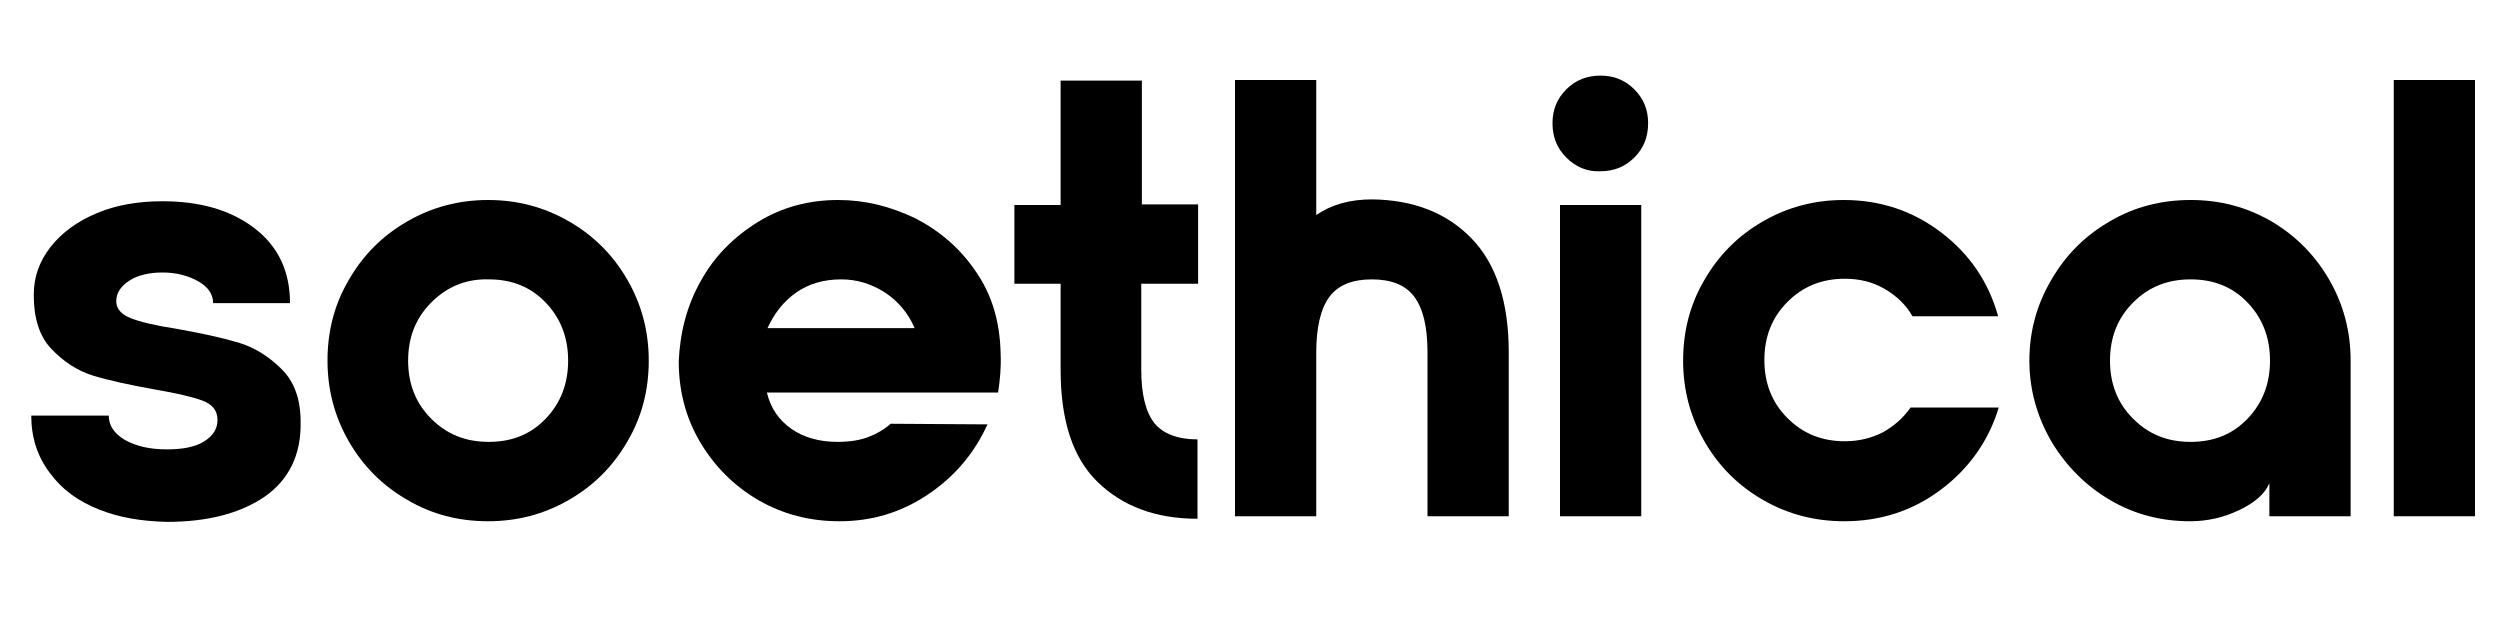
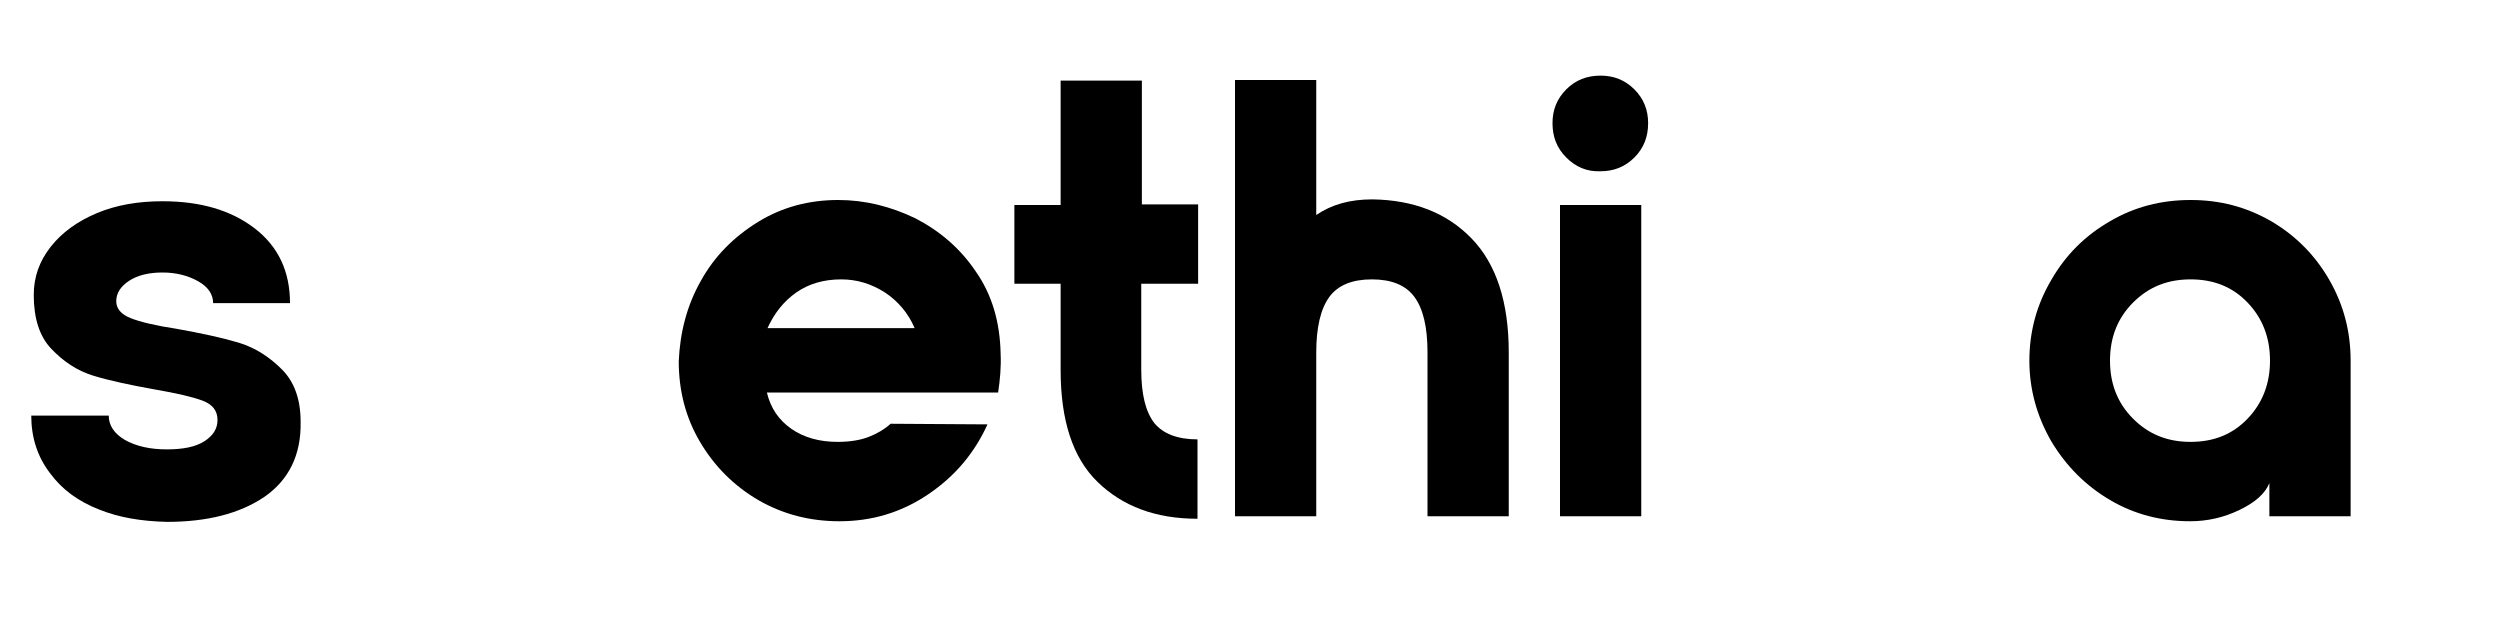
<svg xmlns="http://www.w3.org/2000/svg" xml:space="preserve" style="enable-background:new 0 0 400 100;" viewBox="0 0 400 100" y="0px" x="0px" id="Layer_1" version="1.1">
  <g>
    <path d="M15.8,81.5c-3.3-1.3-5.9-3.2-7.8-5.8C6,73.1,5,70,5,66.5h12.4c0,1.6,0.9,2.9,2.6,3.9c1.8,1,4,1.5,6.7,1.5   c2.6,0,4.6-0.4,6-1.3c1.4-0.9,2.1-2,2.1-3.4c0-1.5-0.8-2.5-2.4-3.1c-1.6-0.6-4.2-1.2-7.7-1.8c-3.9-0.7-7.2-1.4-9.8-2.2   c-2.6-0.8-4.8-2.3-6.7-4.3c-1.9-2-2.8-4.9-2.8-8.6c0-2.9,0.9-5.4,2.7-7.7c1.8-2.3,4.3-4.1,7.4-5.4c3.1-1.3,6.6-1.9,10.5-1.9   c6,0,10.9,1.4,14.7,4.3c3.8,2.9,5.7,6.9,5.7,12H34.1c0-1.4-0.8-2.6-2.4-3.5c-1.6-0.9-3.5-1.4-5.7-1.4c-2.1,0-3.9,0.4-5.3,1.3   c-1.4,0.9-2.1,2-2.1,3.3c0,1.2,0.8,2.1,2.3,2.7c1.5,0.6,4,1.2,7.3,1.7c3.9,0.7,7.2,1.4,9.9,2.2c2.7,0.8,5,2.3,7,4.3   c2,2,3,4.8,3,8.4c0.1,5.3-1.9,9.3-5.8,12c-4,2.7-9.2,4-15.6,4C22.6,83.4,19,82.8,15.8,81.5z" />
-     <path d="M91,35.4c4,2.3,7.1,5.4,9.4,9.4c2.3,4,3.4,8.3,3.4,12.9c0,4.7-1.1,9-3.4,12.9c-2.3,4-5.4,7.1-9.4,9.4   c-4,2.3-8.3,3.4-12.9,3.4c-4.7,0-9-1.1-12.9-3.4c-4-2.3-7.1-5.4-9.4-9.4c-2.3-4-3.4-8.3-3.4-12.9c0-4.7,1.1-9,3.4-12.9   c2.3-4,5.4-7.1,9.4-9.4c4-2.3,8.3-3.4,12.9-3.4C82.7,32,87,33.1,91,35.4z M69,48.4c-2.5,2.5-3.7,5.6-3.7,9.3c0,3.7,1.2,6.8,3.7,9.3   c2.5,2.5,5.5,3.7,9.2,3.7c3.7,0,6.7-1.2,9.1-3.7s3.6-5.6,3.6-9.3c0-3.7-1.2-6.8-3.6-9.3s-5.4-3.7-9.1-3.7   C74.5,44.6,71.5,45.9,69,48.4z" />
    <path d="M112.1,45c2.2-4,5.3-7.1,9.2-9.5c3.9-2.4,8.2-3.5,12.8-3.5c4.3,0,8.3,1,12.3,2.9c3.9,2,7.2,4.8,9.7,8.5   c2.6,3.7,3.9,8.1,4,13.2c0.1,2.1-0.1,4.2-0.4,6.2h-37c0.6,2.5,1.9,4.4,3.9,5.8c2,1.4,4.5,2.1,7.4,2.1c2.1,0,3.7-0.3,5-0.8   c1.3-0.5,2.5-1.2,3.5-2.1l15.5,0.1c-2.1,4.6-5.2,8.3-9.5,11.2c-4.3,2.9-9,4.3-14.2,4.3c-4.7,0-9-1.1-13-3.4c-3.9-2.3-7-5.4-9.3-9.3   c-2.3-3.9-3.4-8.2-3.4-12.9C108.8,53.2,109.9,48.9,112.1,45z M146.3,52.4c-1-2.3-2.6-4.2-4.7-5.6c-2.2-1.4-4.5-2.1-7-2.1   c-2.8,0-5.2,0.7-7.2,2.1c-2,1.4-3.5,3.3-4.6,5.7H146.3z" />
    <path d="M182.6,45.4v13.7c0,4,0.7,6.8,2.1,8.6c1.4,1.7,3.7,2.6,6.9,2.6v12.7c-6.7,0-12-2-16-5.9c-4-3.9-5.9-9.9-5.9-17.9V45.4h-7.4   V32.8h7.4V12.9h13v19.8h9v12.7H182.6z" />
    <path d="M235.4,38.1c4,4.1,6,10.2,6,18.3v26.2h-13V56.4c0-4.1-0.7-7-2.1-8.9c-1.4-1.9-3.7-2.8-6.8-2.8s-5.4,0.9-6.8,2.8   c-1.4,1.9-2.1,4.9-2.1,8.9v26.2h-13V12.8h13v21.6c2.5-1.7,5.4-2.5,9-2.5C226.1,32,231.4,34,235.4,38.1z" />
    <path d="M250.6,25.2c-1.5-1.5-2.2-3.3-2.2-5.5c0-2.1,0.7-3.9,2.2-5.4c1.5-1.5,3.3-2.2,5.5-2.2c2.1,0,3.9,0.7,5.4,2.2   c1.5,1.5,2.2,3.3,2.2,5.4c0,2.2-0.7,4-2.2,5.5c-1.5,1.5-3.3,2.2-5.4,2.2C253.9,27.5,252.1,26.7,250.6,25.2z M249.6,32.8h13v49.8   h-13V32.8z" />
-     <path d="M282.1,80c-4-2.3-7.1-5.4-9.4-9.4c-2.3-4-3.4-8.3-3.4-12.9c0-4.7,1.1-9,3.4-12.9c2.3-4,5.4-7.1,9.4-9.4   c4-2.3,8.3-3.4,12.9-3.4c5.8,0,11,1.7,15.6,5.2c4.6,3.5,7.6,8,9.1,13.4H306c-1.1-1.9-2.6-3.3-4.5-4.4c-1.9-1.1-4-1.6-6.3-1.6   c-3.7,0-6.7,1.2-9.2,3.7c-2.5,2.5-3.7,5.6-3.7,9.3c0,3.7,1.2,6.8,3.7,9.3c2.5,2.5,5.5,3.7,9.2,3.7c2.2,0,4.2-0.5,6-1.4   c1.8-1,3.3-2.3,4.5-4h14.1c-1.6,5.3-4.7,9.7-9.2,13.1c-4.5,3.4-9.7,5.1-15.5,5.1C290.4,83.4,286.1,82.3,282.1,80z" />
    <path d="M337.6,80c-3.9-2.3-7-5.4-9.4-9.4c-2.3-4-3.5-8.3-3.5-12.9c0-4.7,1.2-9,3.5-12.9c2.3-4,5.4-7.1,9.4-9.4   c3.9-2.3,8.2-3.4,12.9-3.4c4.7,0,8.9,1.1,12.9,3.4c3.9,2.3,7,5.4,9.3,9.4c2.3,4,3.4,8.3,3.4,12.9v24.9h-13v-5.3   c-0.7,1.7-2.3,3.1-4.8,4.3c-2.5,1.2-5.1,1.8-7.9,1.8C345.8,83.4,341.5,82.3,337.6,80z M359.6,67c2.4-2.5,3.6-5.6,3.6-9.3   c0-3.7-1.2-6.8-3.6-9.3s-5.4-3.7-9.1-3.7c-3.7,0-6.7,1.2-9.2,3.7c-2.5,2.5-3.7,5.6-3.7,9.3c0,3.7,1.2,6.8,3.7,9.3   c2.5,2.5,5.5,3.7,9.2,3.7C354.2,70.7,357.2,69.5,359.6,67z" />
-     <path d="M383,82.6V12.8h13v69.8H383z" />
  </g>
</svg>